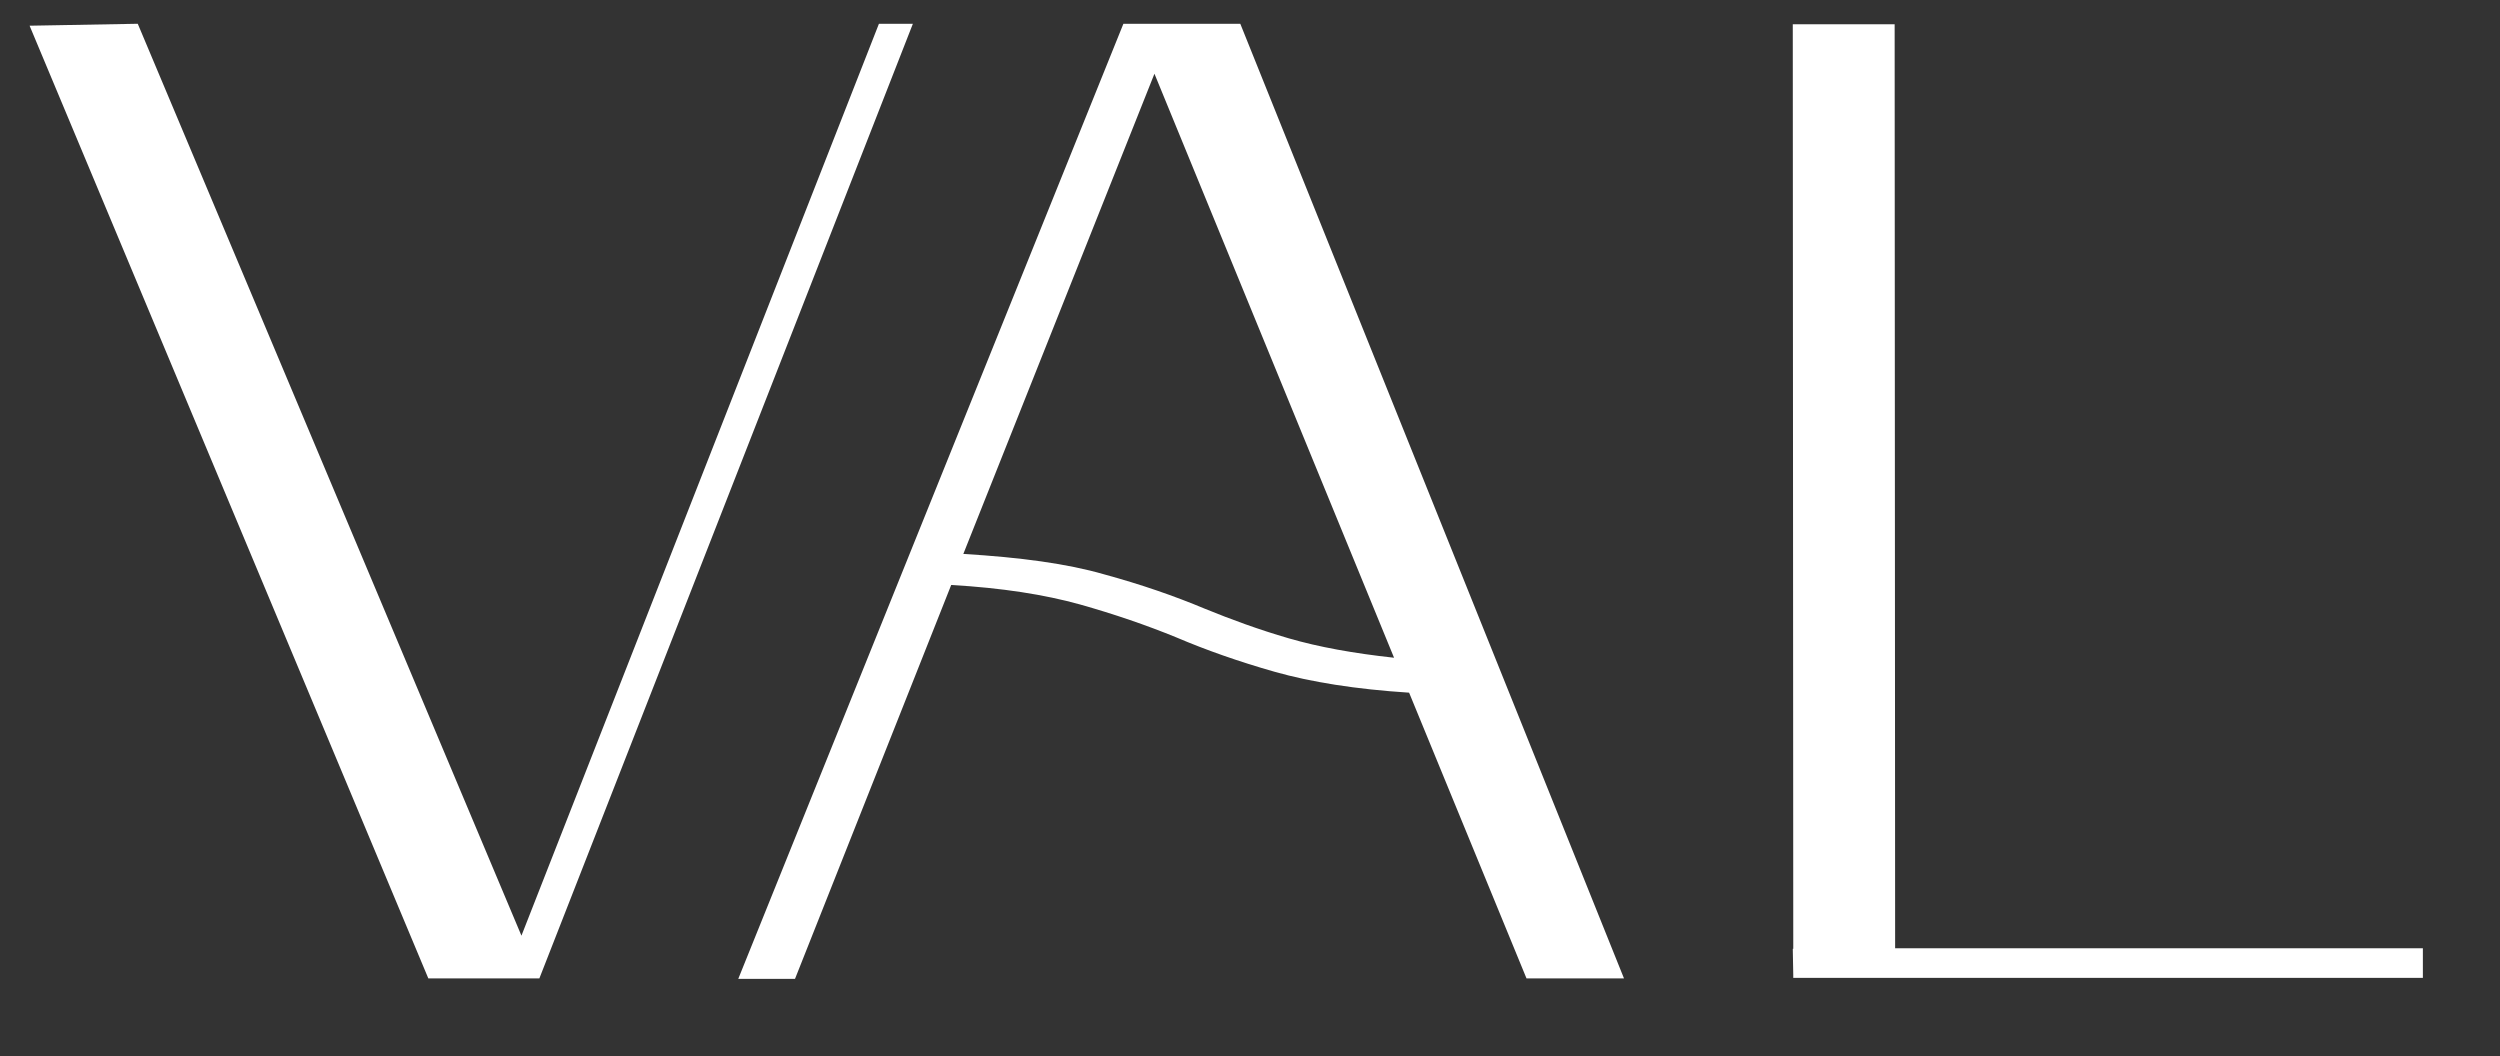
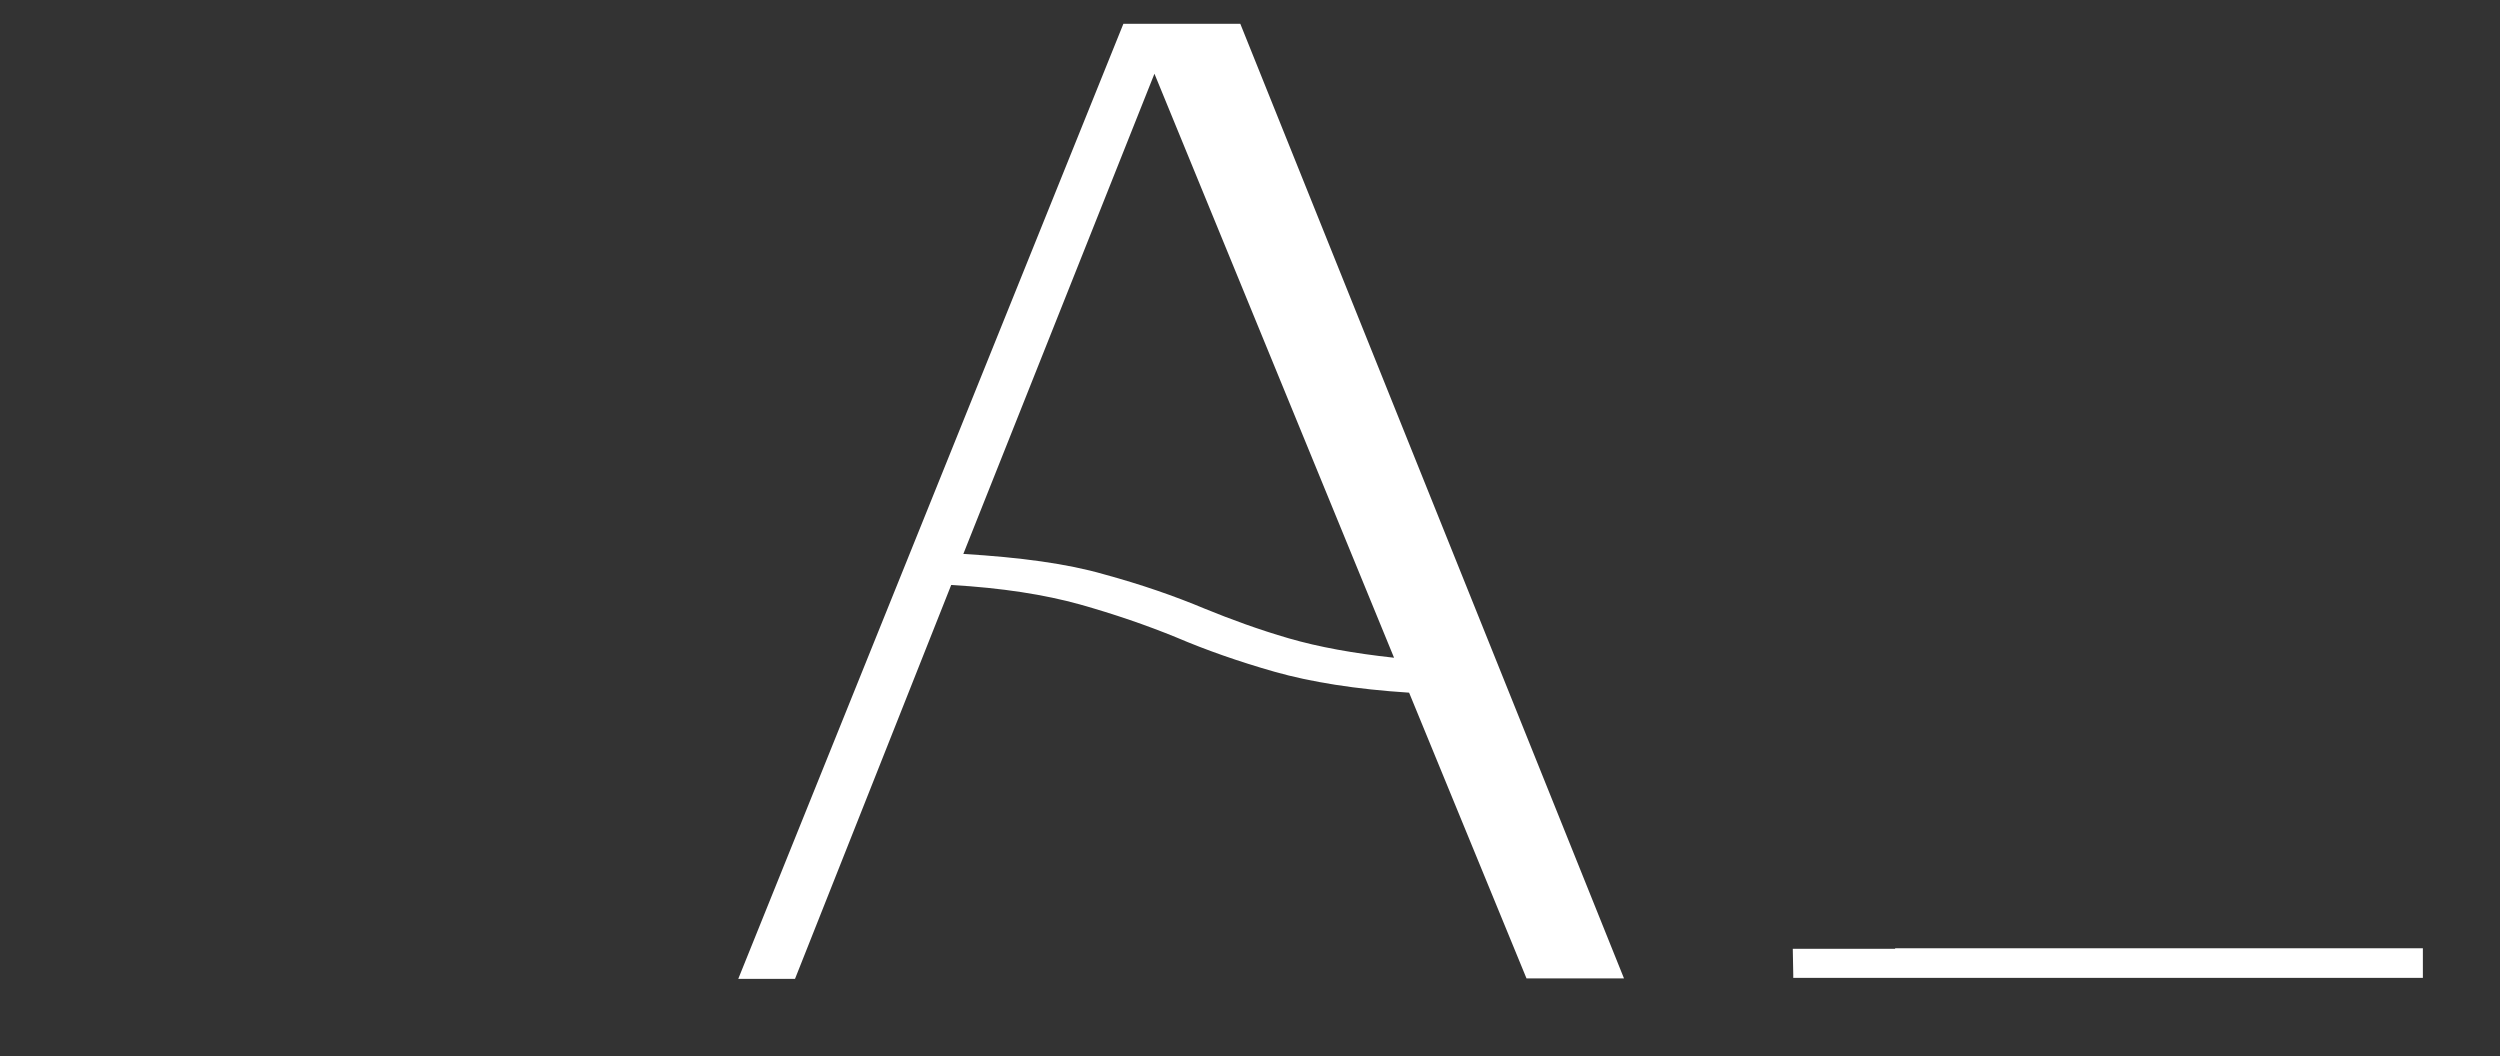
<svg xmlns="http://www.w3.org/2000/svg" version="1.1" id="Layer_1" x="0px" y="0px" viewBox="0 0 515.4 217.8" style="enable-background:new 0 0 515.4 217.8;" xml:space="preserve">
  <rect x="0" y="0" width="515.4" height="217.8" fill="#333333" stroke="none" />
  <style type="text/css">
	.st0{fill:#FFFFFF;}
</style>
  <g>
-     <path class="st0" d="M181.2,4.9h7l-77,196.8H88.3L6.1,5.3l22.3-0.4l79.1,188L181.2,4.9z" />
    <path class="st0" d="M314.7,201.7l-24.2-58.9c-11-0.7-20.3-2.2-27.7-4.3c-7.4-2.1-14.2-4.5-20.3-7.1c-6.1-2.5-12.8-4.8-19.9-6.8   c-7.2-2-16-3.4-26.5-4l-32.2,81.2h-11.7L231.6,4.9h24.1l79.1,196.8H314.7z M198.6,114.2c11.7,0.7,21.4,2,29,4.2   c7.7,2.1,14.6,4.5,20.8,7.1c5.4,2.2,11.1,4.3,17.3,6.1s13.4,3.1,21.7,4L238,15.2L198.6,114.2z" />
-     <path class="st0" d="M390.7,195.5h108.8v6.1H369.7V201l-0.1-5.4h0.1L369.6,5h21L390.7,195.5z" />
+     <path class="st0" d="M390.7,195.5h108.8v6.1H369.7V201l-0.1-5.4h0.1h21L390.7,195.5z" />
  </g>
</svg>